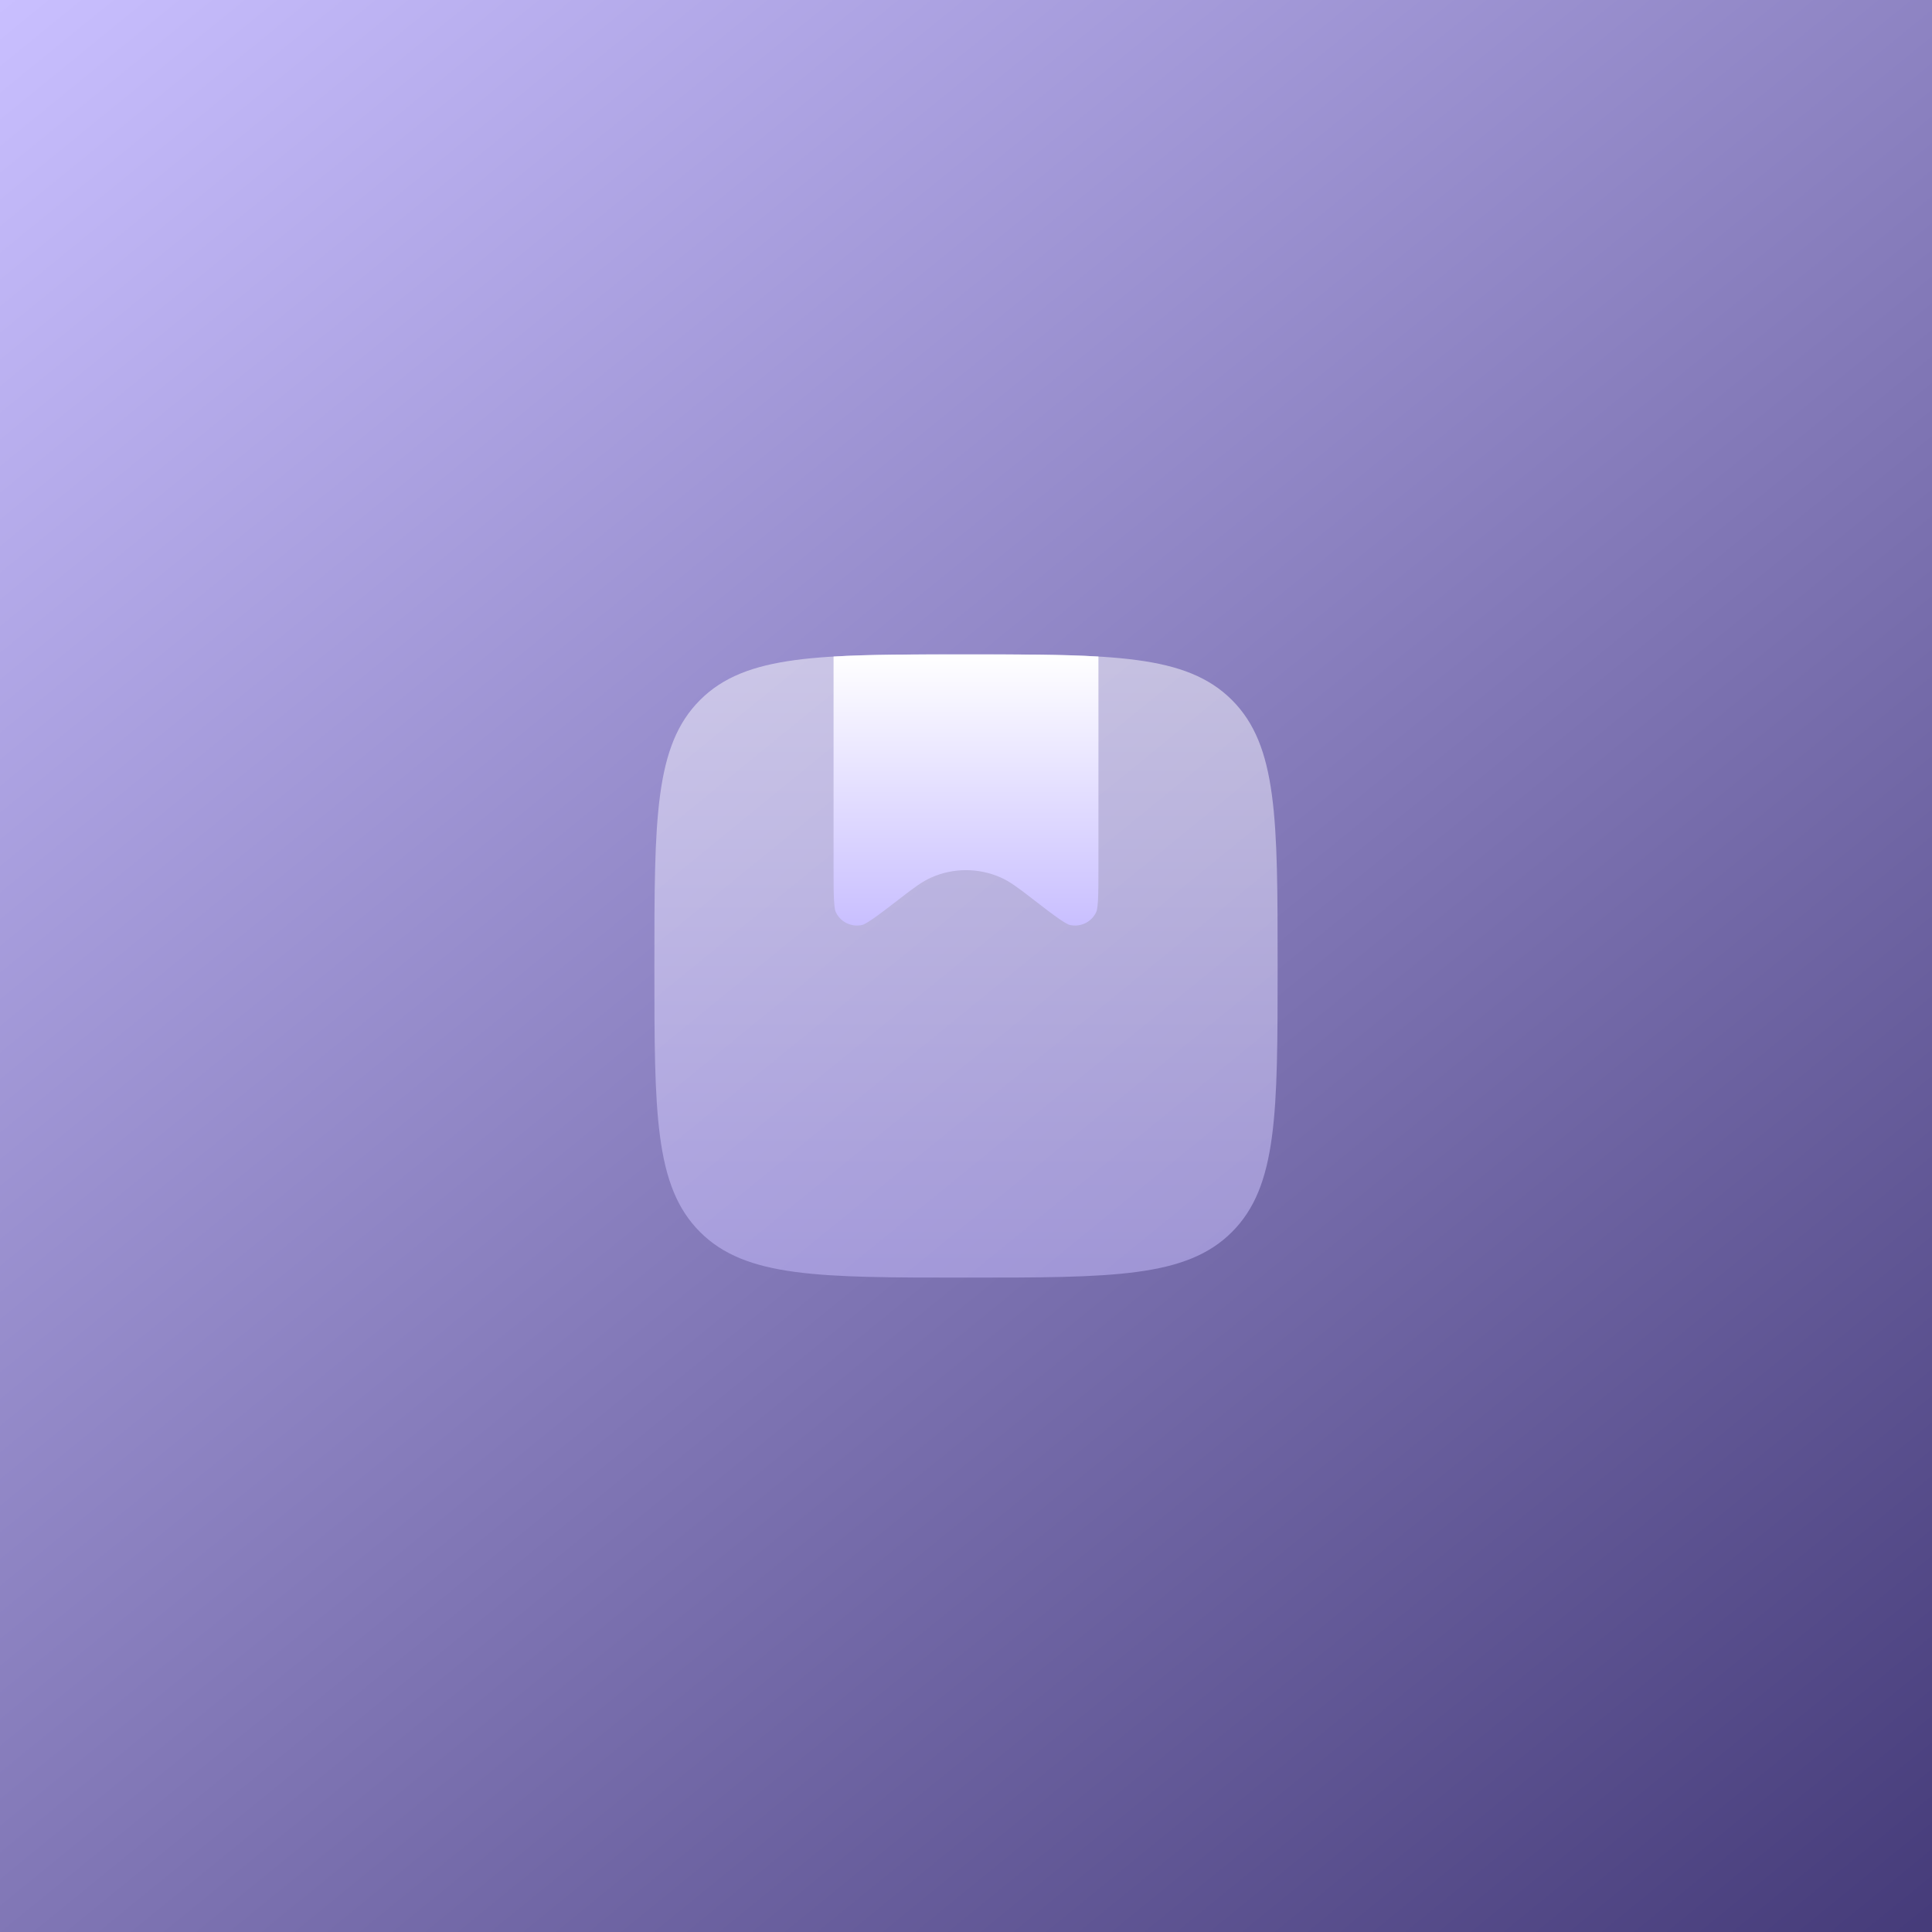
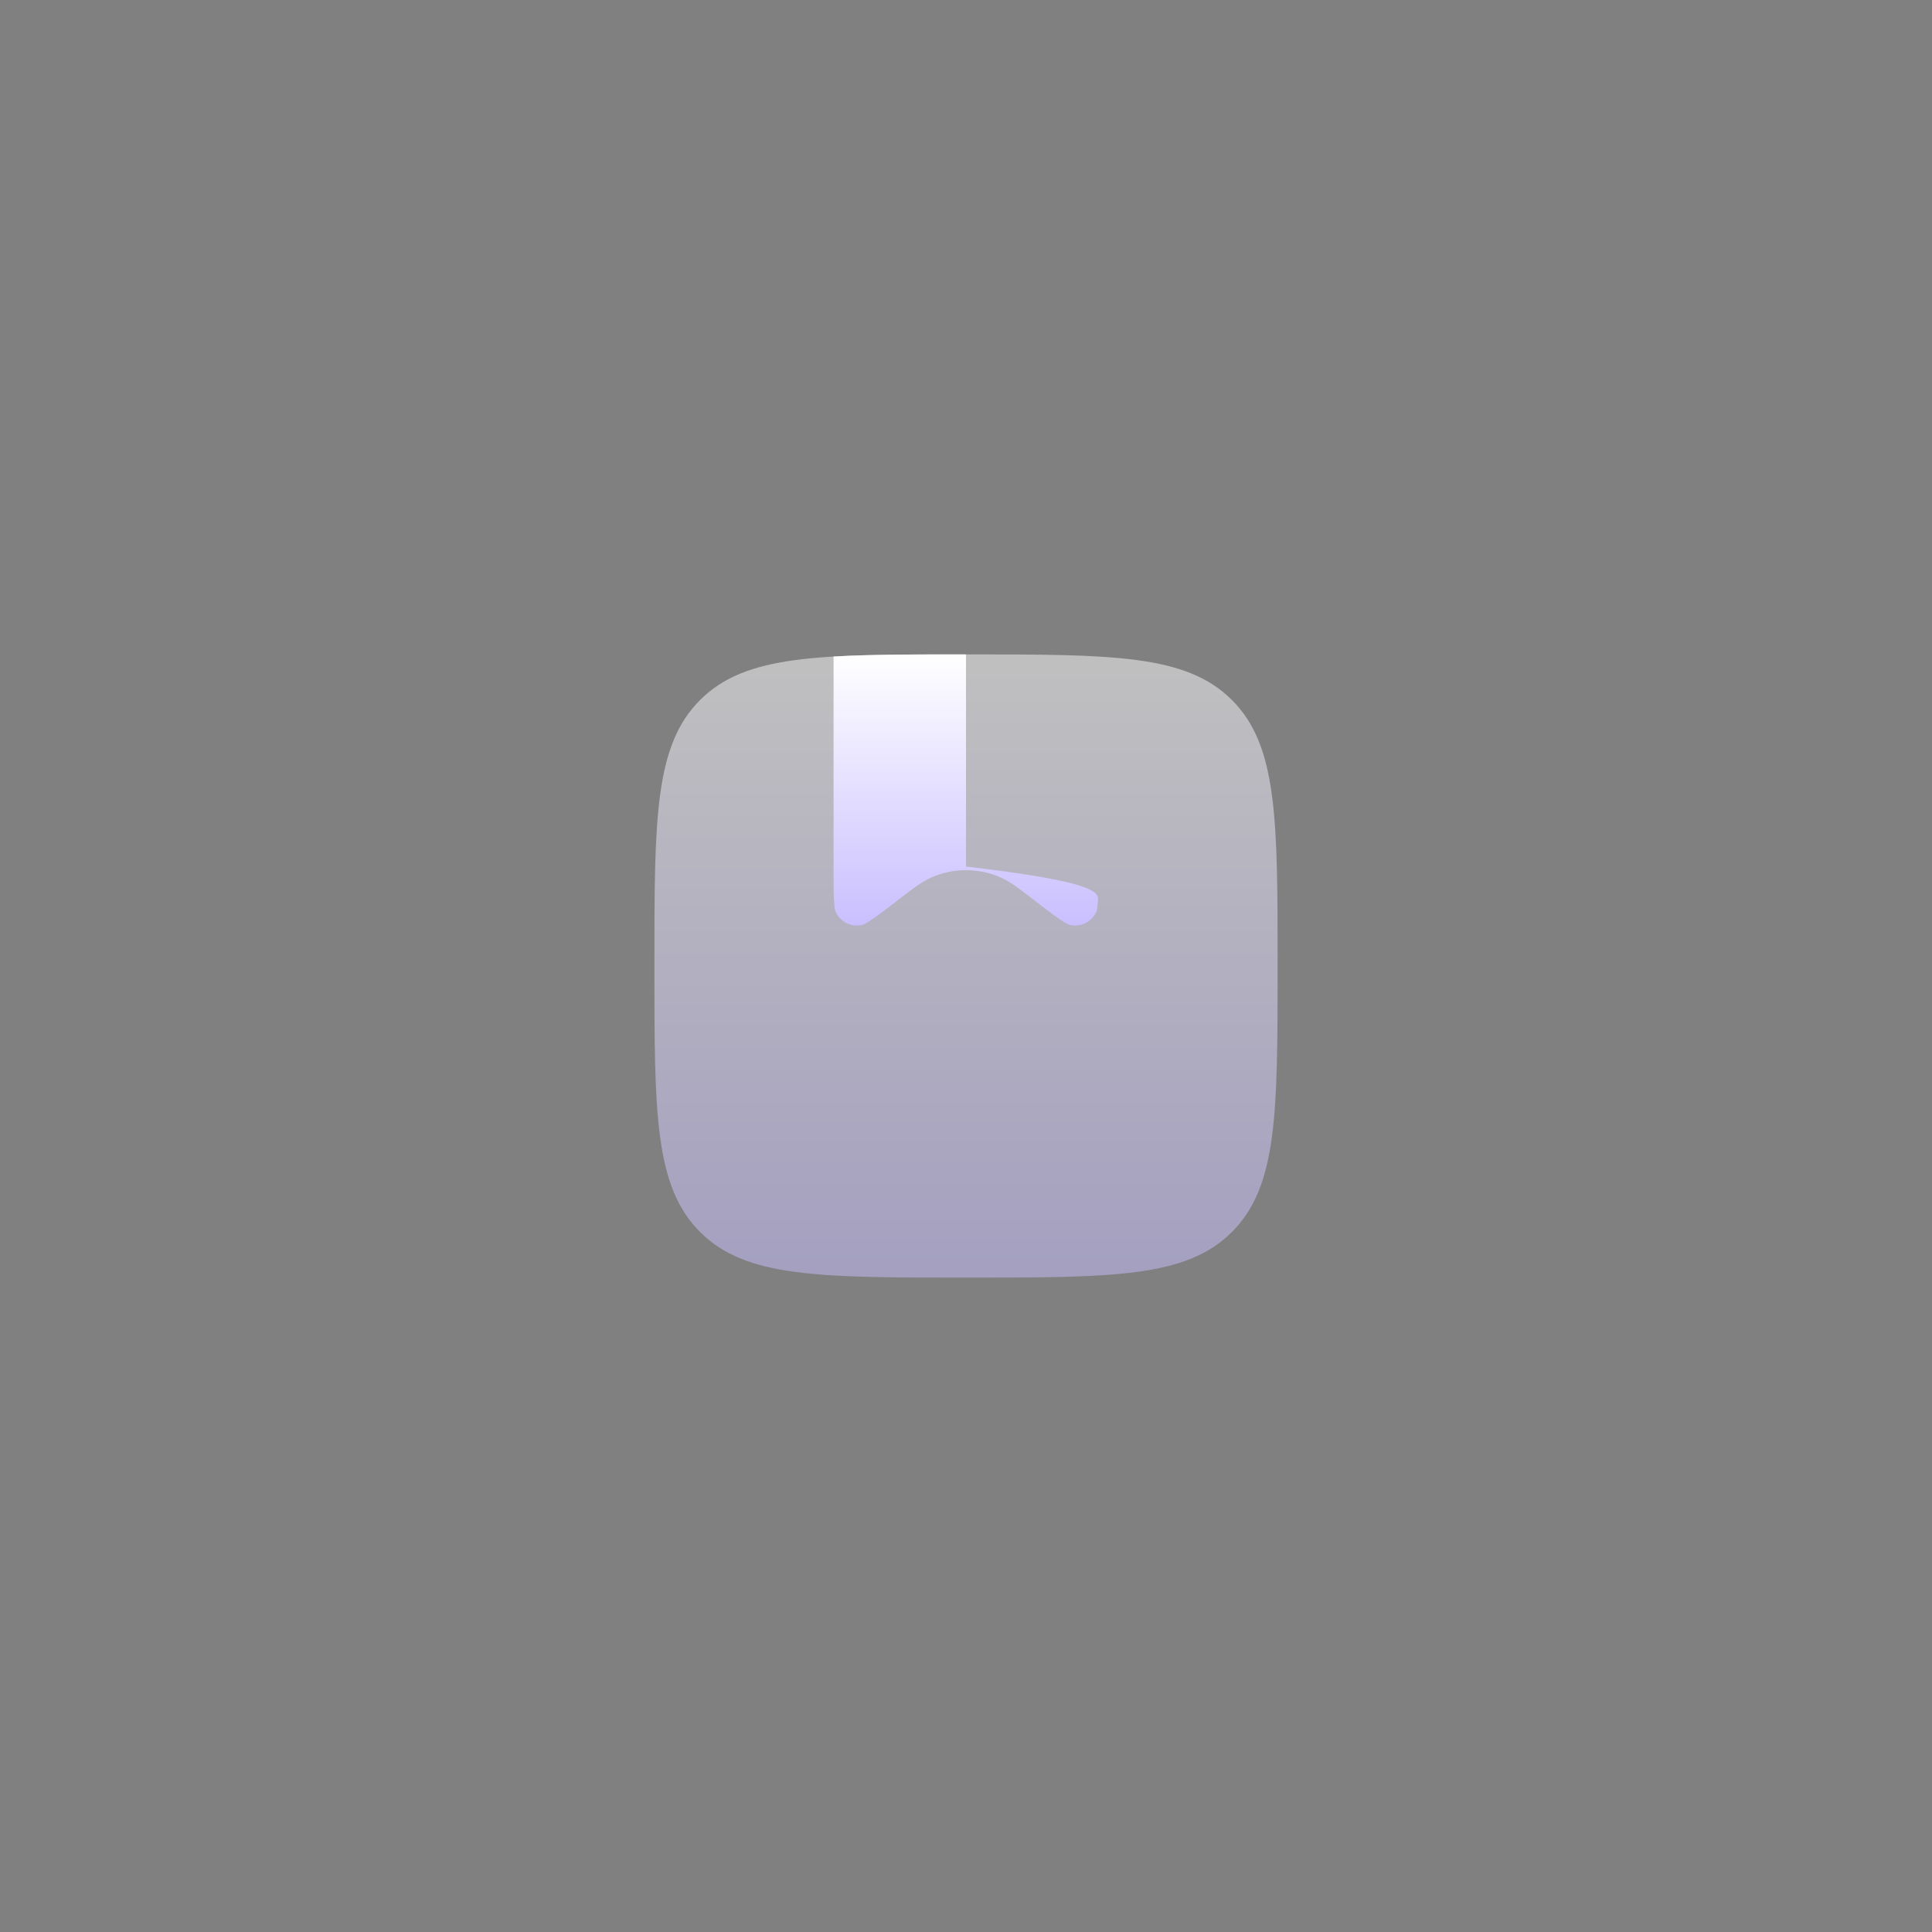
<svg xmlns="http://www.w3.org/2000/svg" width="62" height="62" viewBox="0 0 62 62" fill="none">
  <rect x="0" y="0" width="62" height="62" fill="#808080" stroke="none" />
-   <rect width="62" height="62" fill="url(#paint0_linear_161_27)" />
  <path opacity="0.5" d="M22.465 39.536C23.929 41 26.286 41 31 41C35.714 41 38.071 41 39.535 39.536C41 38.071 41 35.714 41 31C41 26.286 41 23.929 39.535 22.465C38.071 21 35.714 21 31 21C26.286 21 23.929 21 22.465 22.465C21 23.929 21 26.286 21 31C21 35.714 21 38.071 22.465 39.536Z" fill="url(#paint1_linear_161_27)" />
-   <path d="M26.765 28.898C26.75 28.644 26.75 28.304 26.75 27.808V21.069C27.906 21 29.3 21 31 21C32.7 21 34.094 21 35.25 21.069V27.808C35.25 28.304 35.25 28.644 35.235 28.898C35.22 29.16 35.192 29.241 35.185 29.256C35.038 29.588 34.675 29.766 34.323 29.681C34.307 29.677 34.226 29.649 34.008 29.501C33.799 29.358 33.529 29.151 33.136 28.848L33.069 28.796C32.699 28.511 32.41 28.288 32.096 28.152C31.397 27.848 30.603 27.848 29.904 28.152C29.59 28.288 29.301 28.511 28.931 28.796L28.864 28.848C28.471 29.151 28.201 29.358 27.991 29.501C27.774 29.649 27.693 29.677 27.677 29.681C27.325 29.766 26.962 29.588 26.815 29.256C26.808 29.241 26.78 29.16 26.765 28.898Z" fill="url(#paint2_linear_161_27)" />
+   <path d="M26.765 28.898C26.75 28.644 26.75 28.304 26.75 27.808V21.069C27.906 21 29.3 21 31 21V27.808C35.25 28.304 35.25 28.644 35.235 28.898C35.22 29.16 35.192 29.241 35.185 29.256C35.038 29.588 34.675 29.766 34.323 29.681C34.307 29.677 34.226 29.649 34.008 29.501C33.799 29.358 33.529 29.151 33.136 28.848L33.069 28.796C32.699 28.511 32.41 28.288 32.096 28.152C31.397 27.848 30.603 27.848 29.904 28.152C29.59 28.288 29.301 28.511 28.931 28.796L28.864 28.848C28.471 29.151 28.201 29.358 27.991 29.501C27.774 29.649 27.693 29.677 27.677 29.681C27.325 29.766 26.962 29.588 26.815 29.256C26.808 29.241 26.78 29.16 26.765 28.898Z" fill="url(#paint2_linear_161_27)" />
  <defs>
    <linearGradient id="paint0_linear_161_27" x1="0" y1="0" x2="62" y2="76" gradientUnits="userSpaceOnUse">
      <stop stop-color="#C9BFFF" />
      <stop offset="1" stop-color="#352B69" />
    </linearGradient>
    <linearGradient id="paint1_linear_161_27" x1="31" y1="21" x2="31" y2="41" gradientUnits="userSpaceOnUse">
      <stop stop-color="white" />
      <stop offset="1" stop-color="#C9BFFF" />
    </linearGradient>
    <linearGradient id="paint2_linear_161_27" x1="31" y1="21" x2="31" y2="29.702" gradientUnits="userSpaceOnUse">
      <stop stop-color="white" />
      <stop offset="1" stop-color="#C9BFFF" />
    </linearGradient>
  </defs>
</svg>